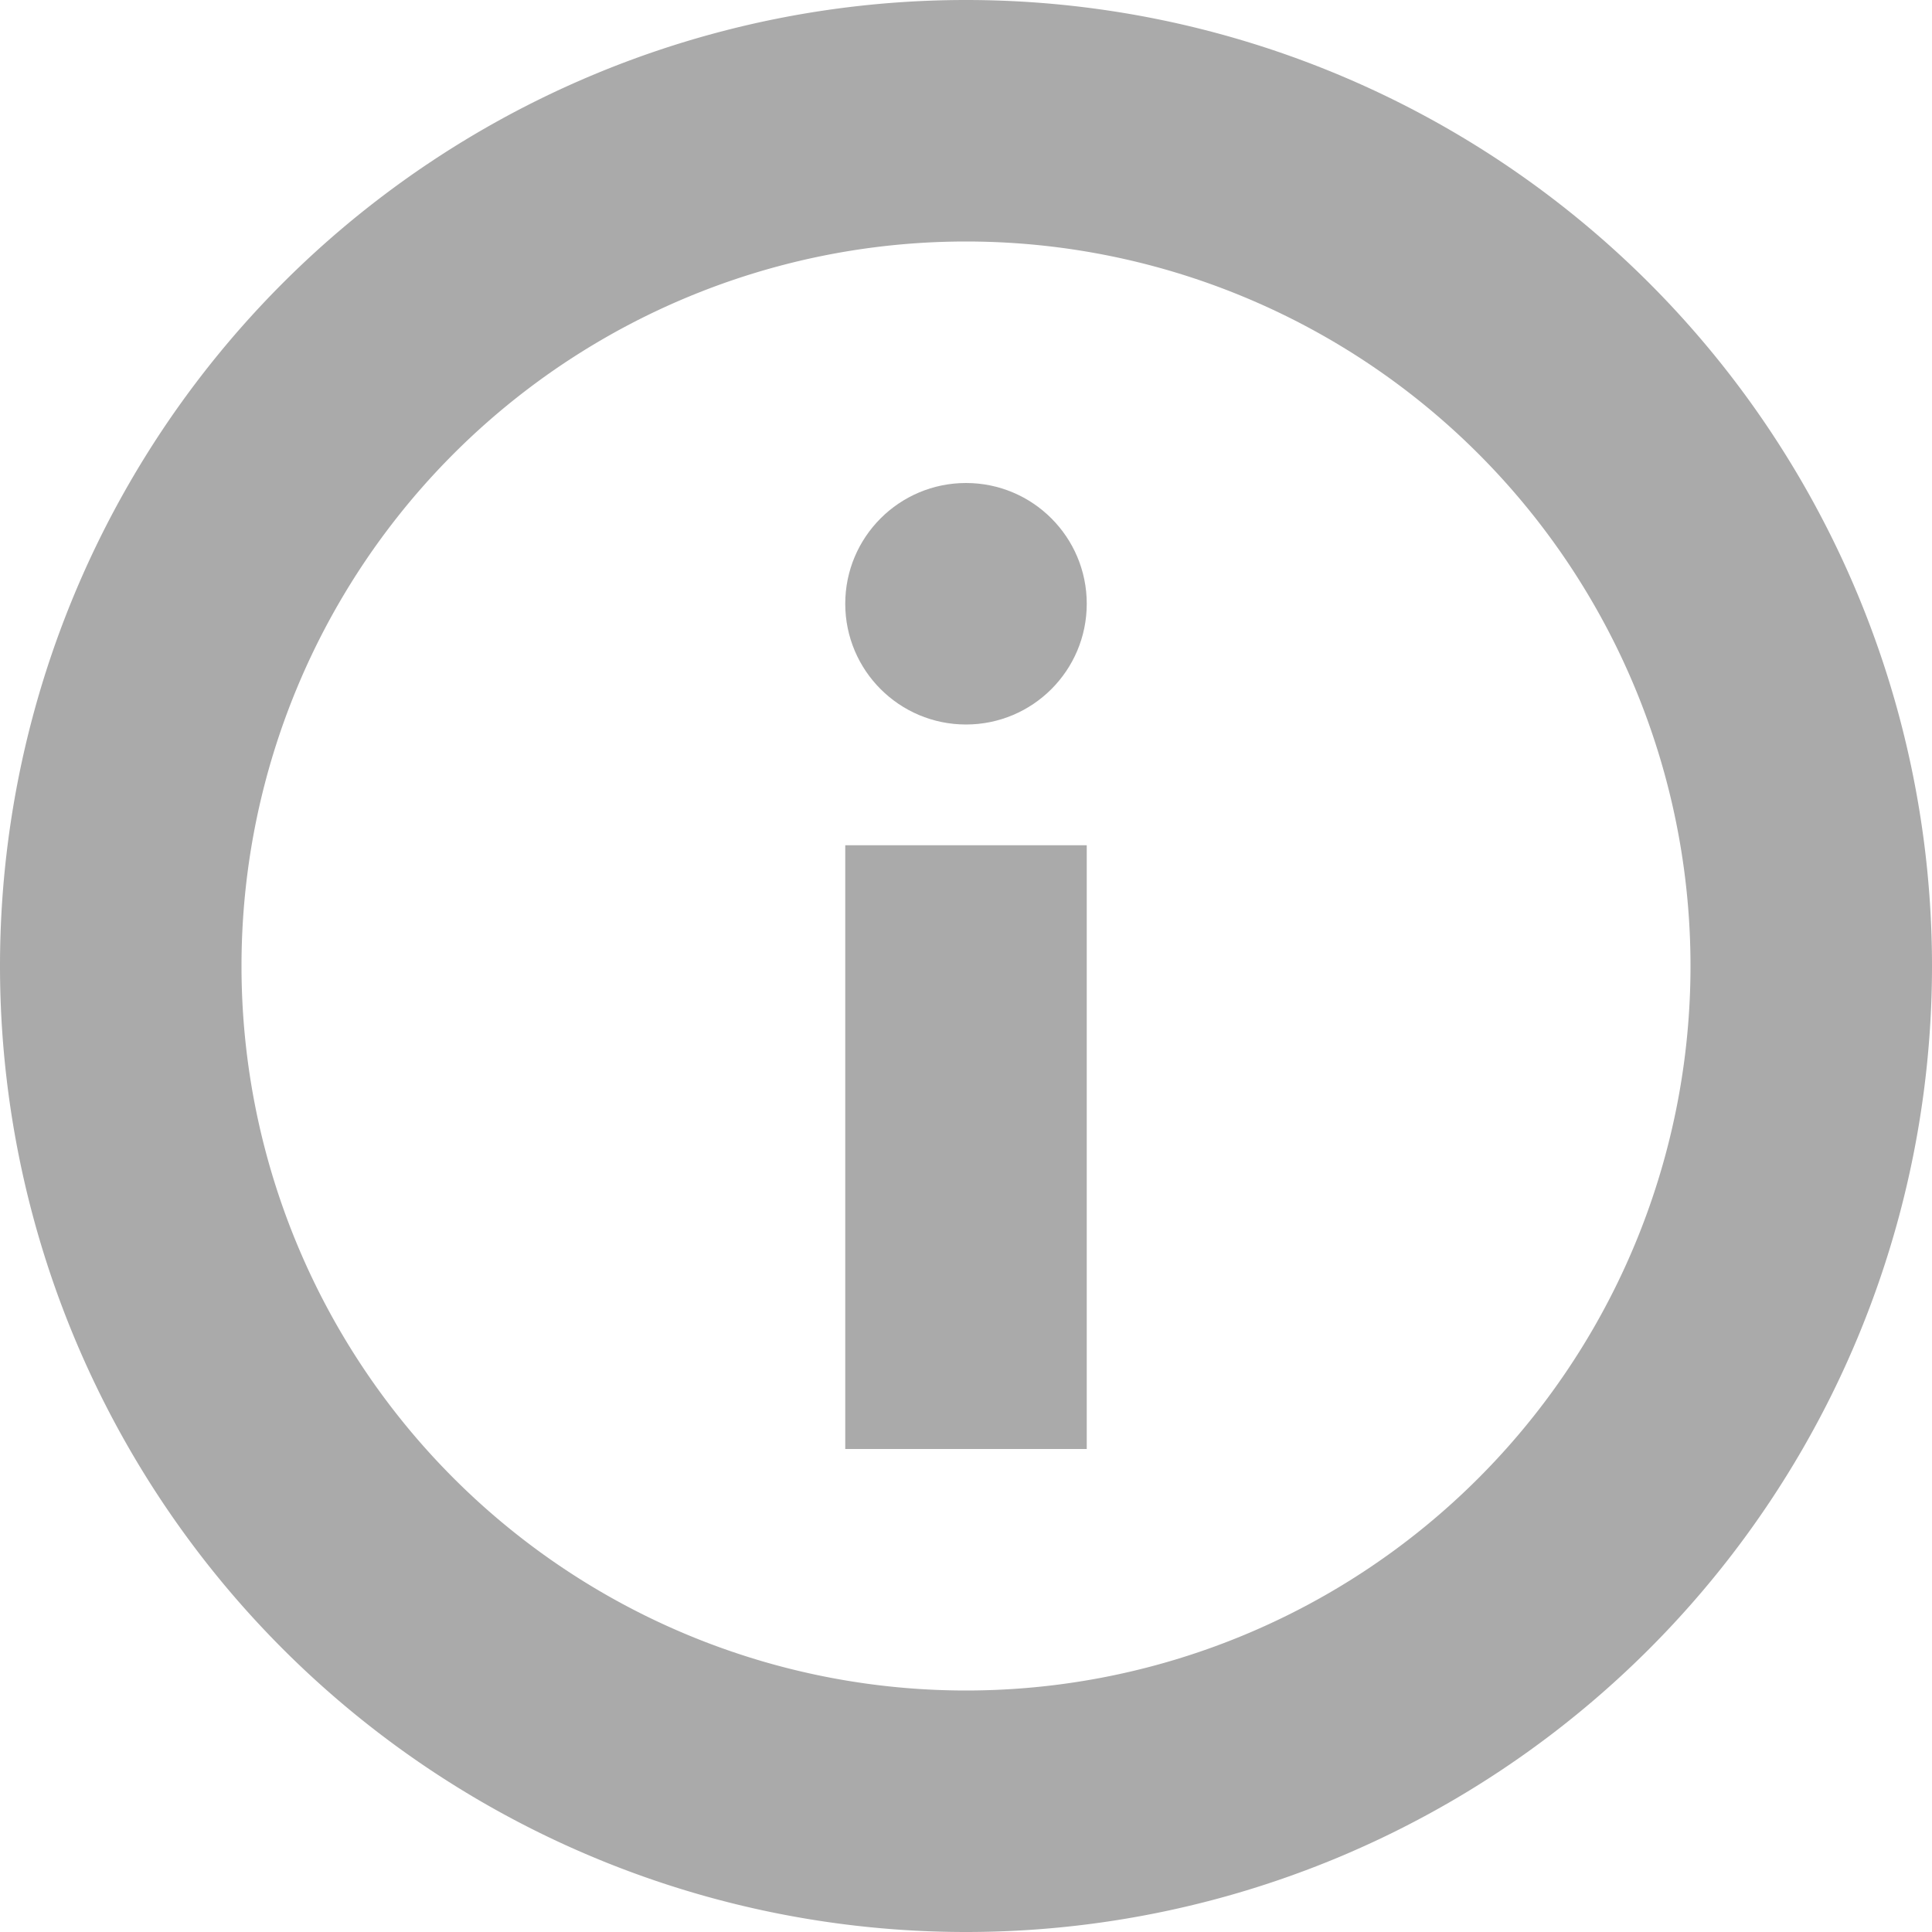
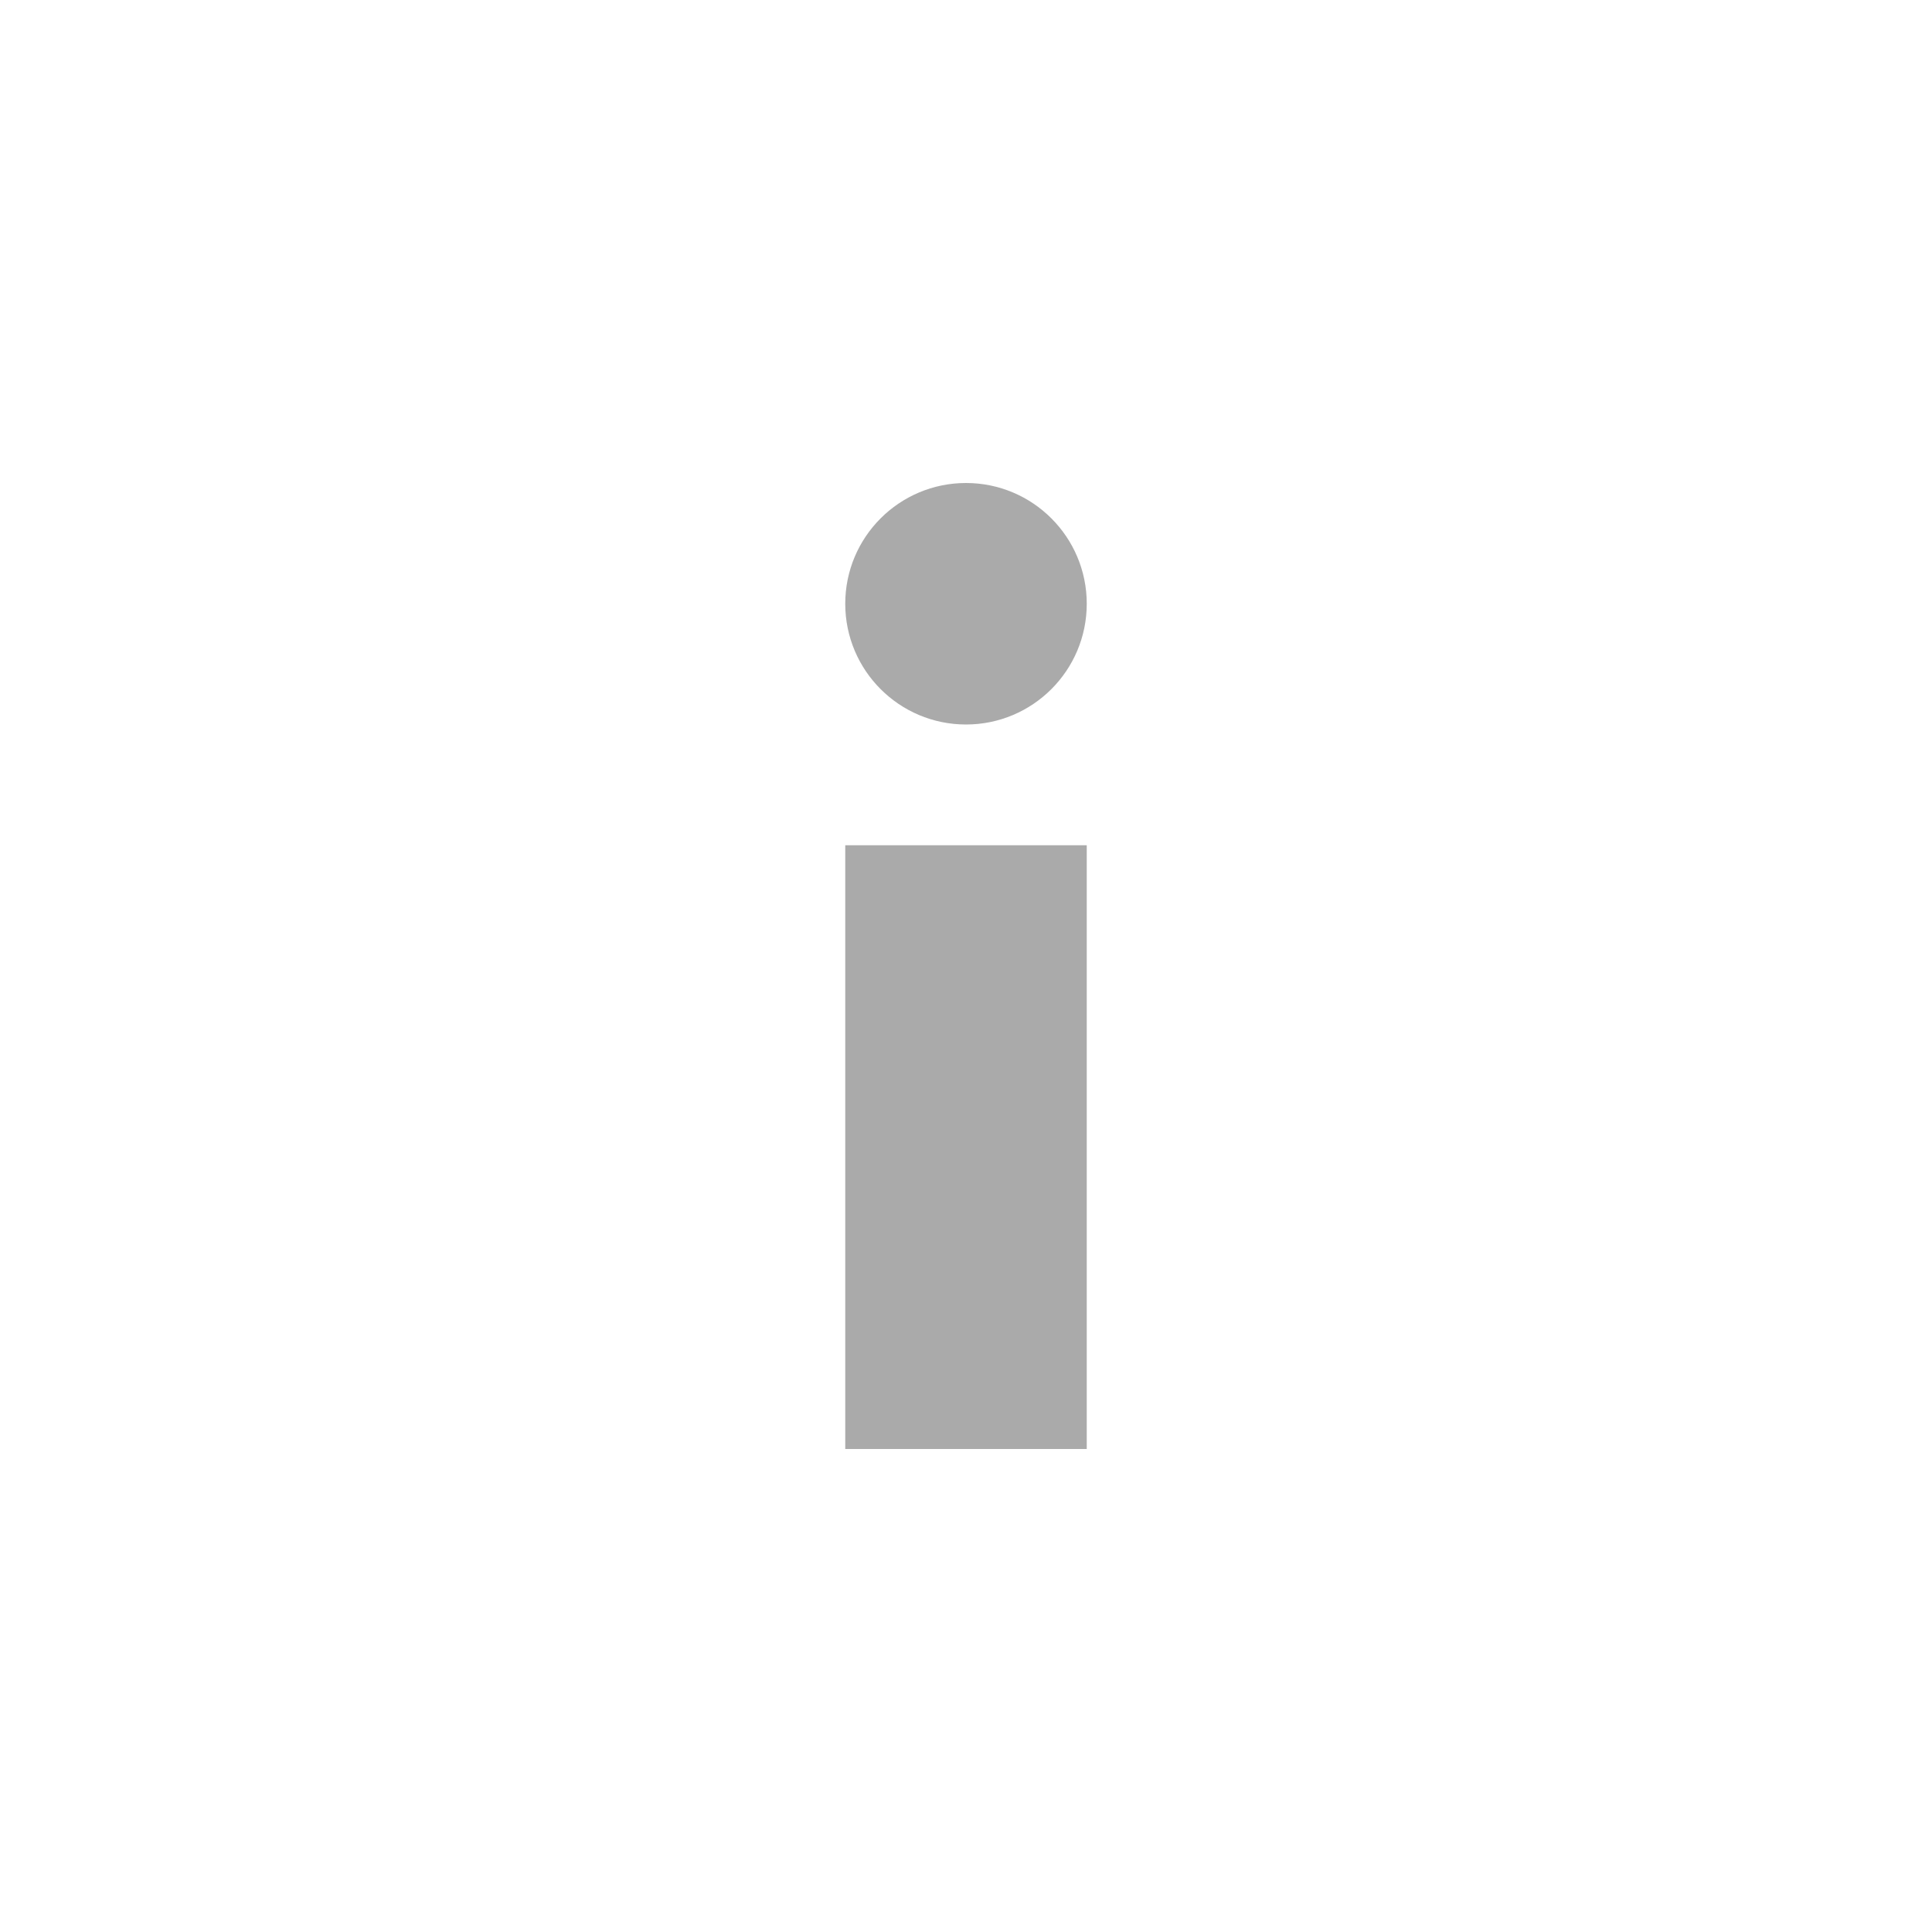
<svg xmlns="http://www.w3.org/2000/svg" width="16" height="16" version="1.1">
  <path d="m7 7h2v5h-2z" fill="#aaaaaa" />
  <circle cx="8" cy="5" r="1" fill="#aaaaaa" stroke-linecap="square" stroke-width="2" style="paint-order:fill markers stroke" />
-   <path d="m8 0a8 8 0 0 0-8 8 8 8 0 0 0 8 8 8 8 0 0 0 8-8 8 8 0 0 0-8-8zm0 2a6 6 0 0 1 6 6 6 6 0 0 1-6 6 6 6 0 0 1-6-6 6 6 0 0 1 6-6z" fill="#aaaaaa" />
</svg>